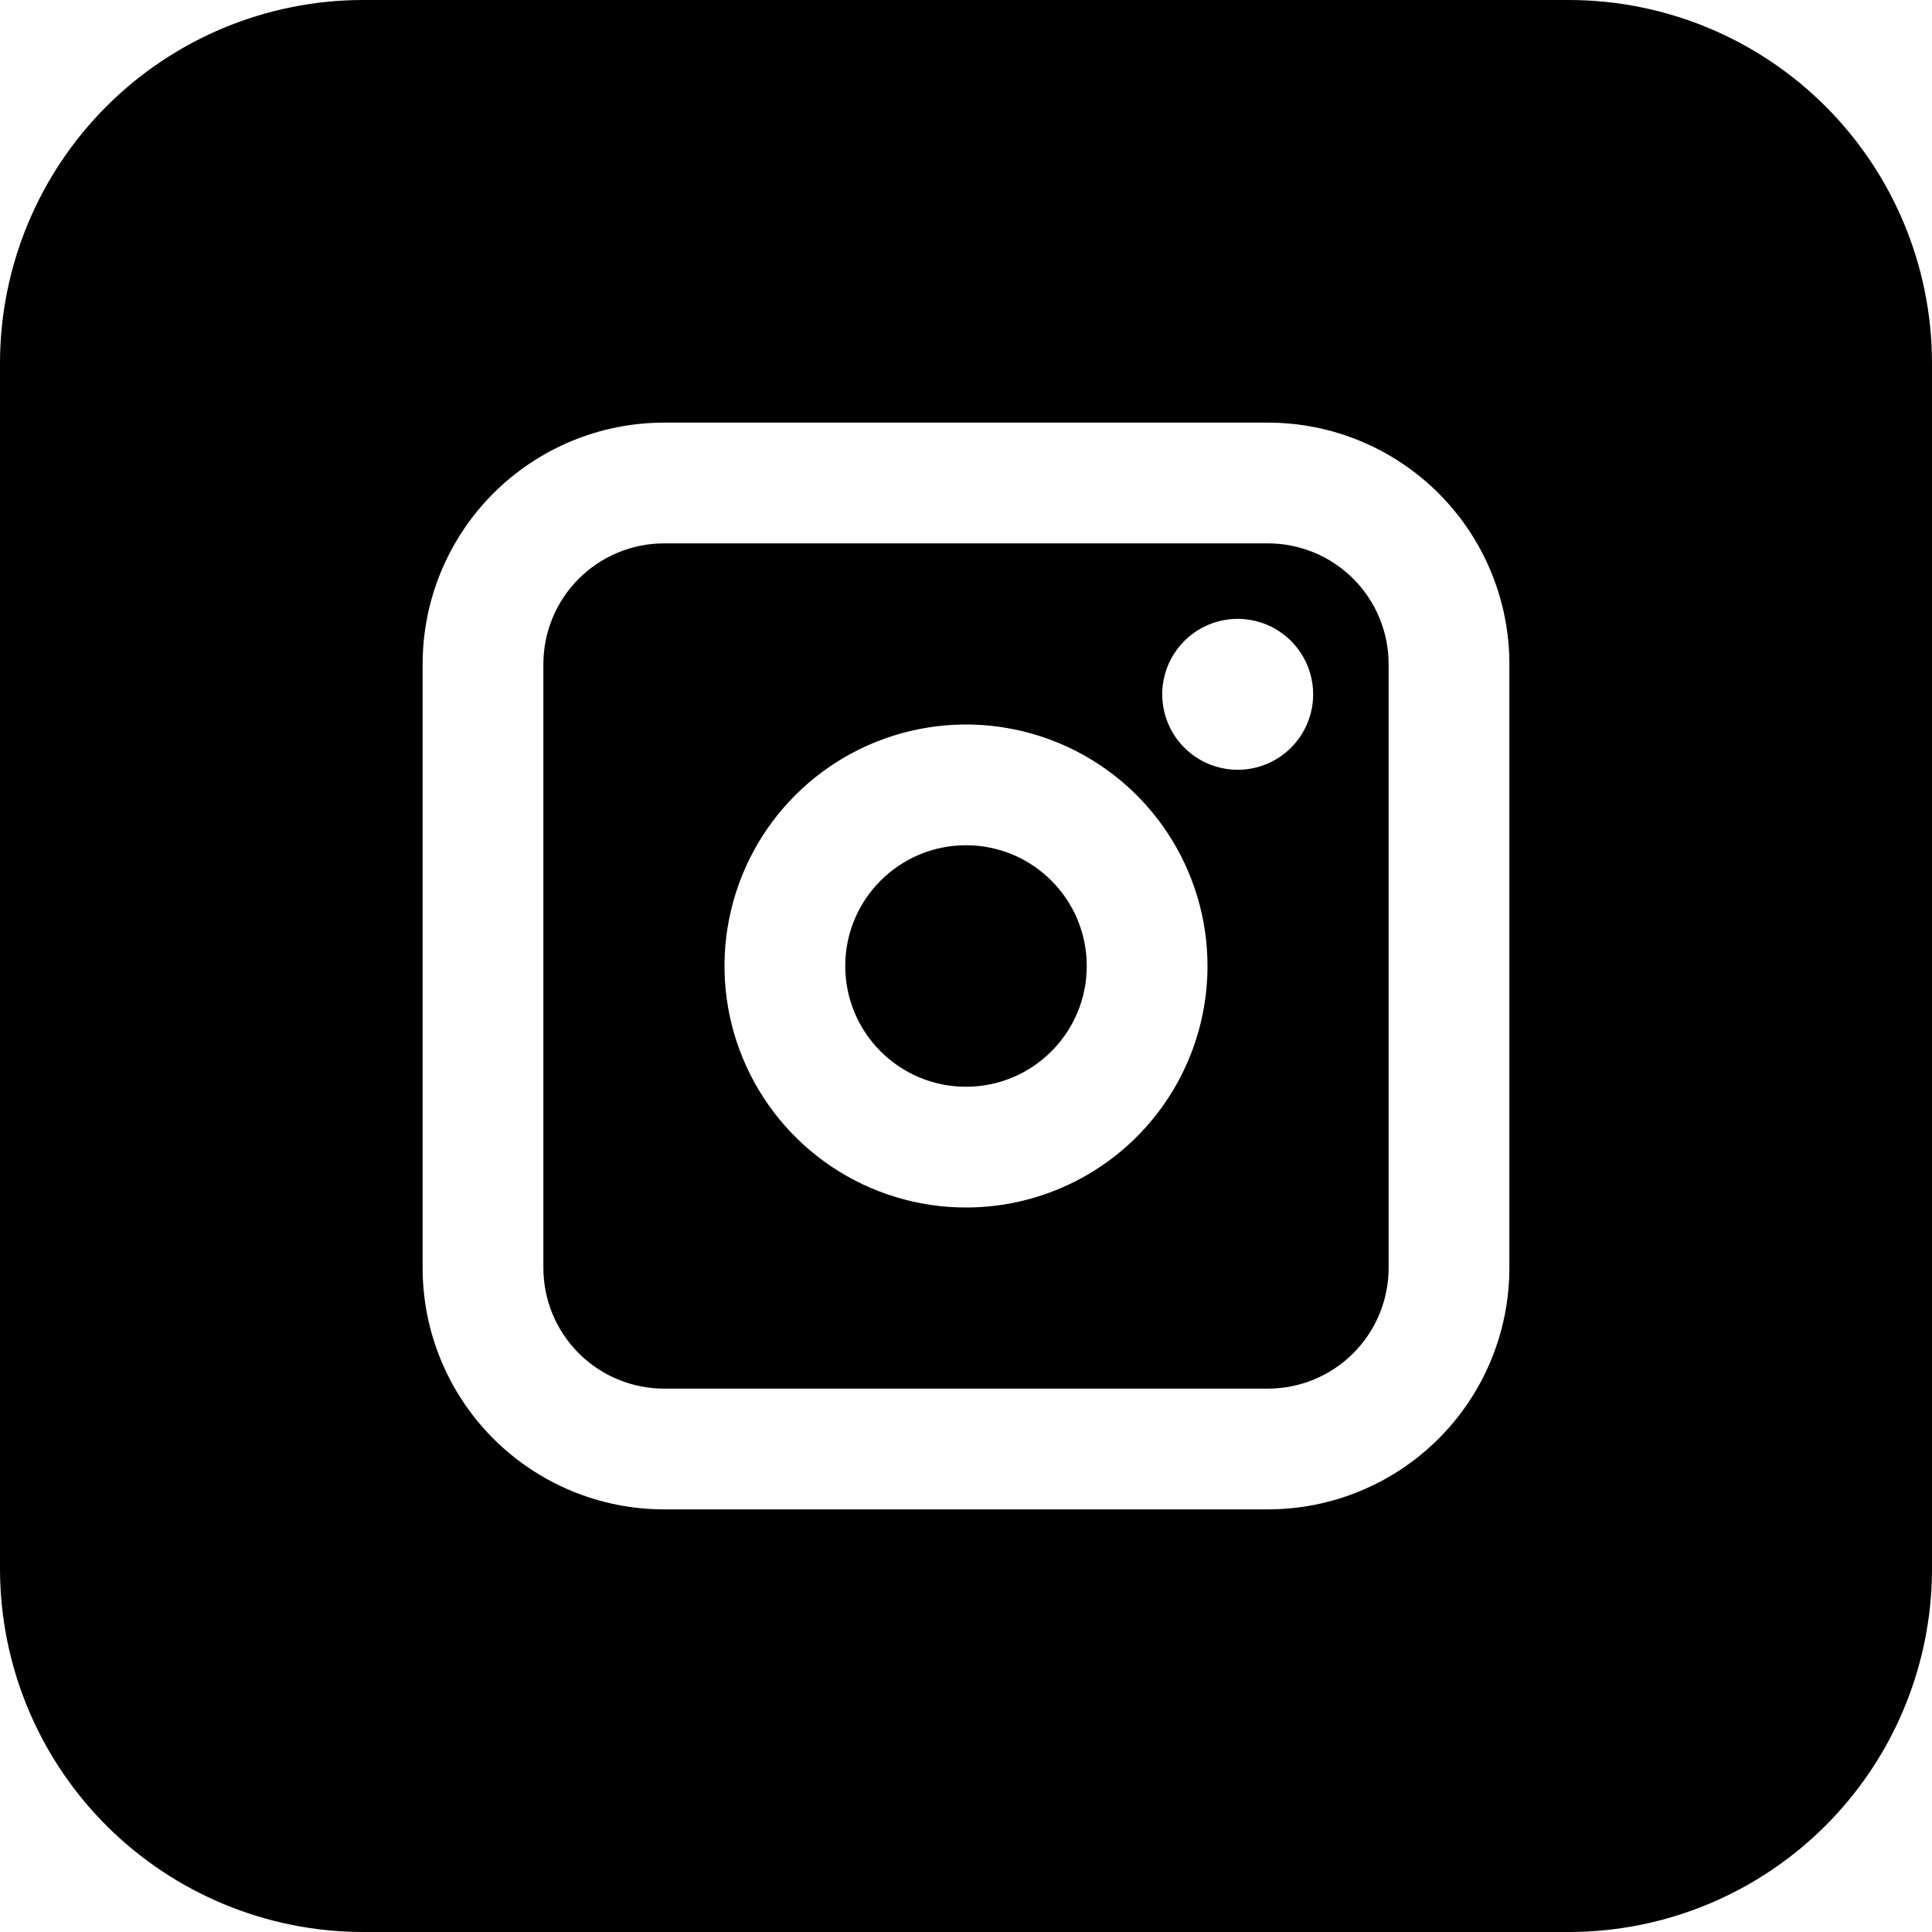
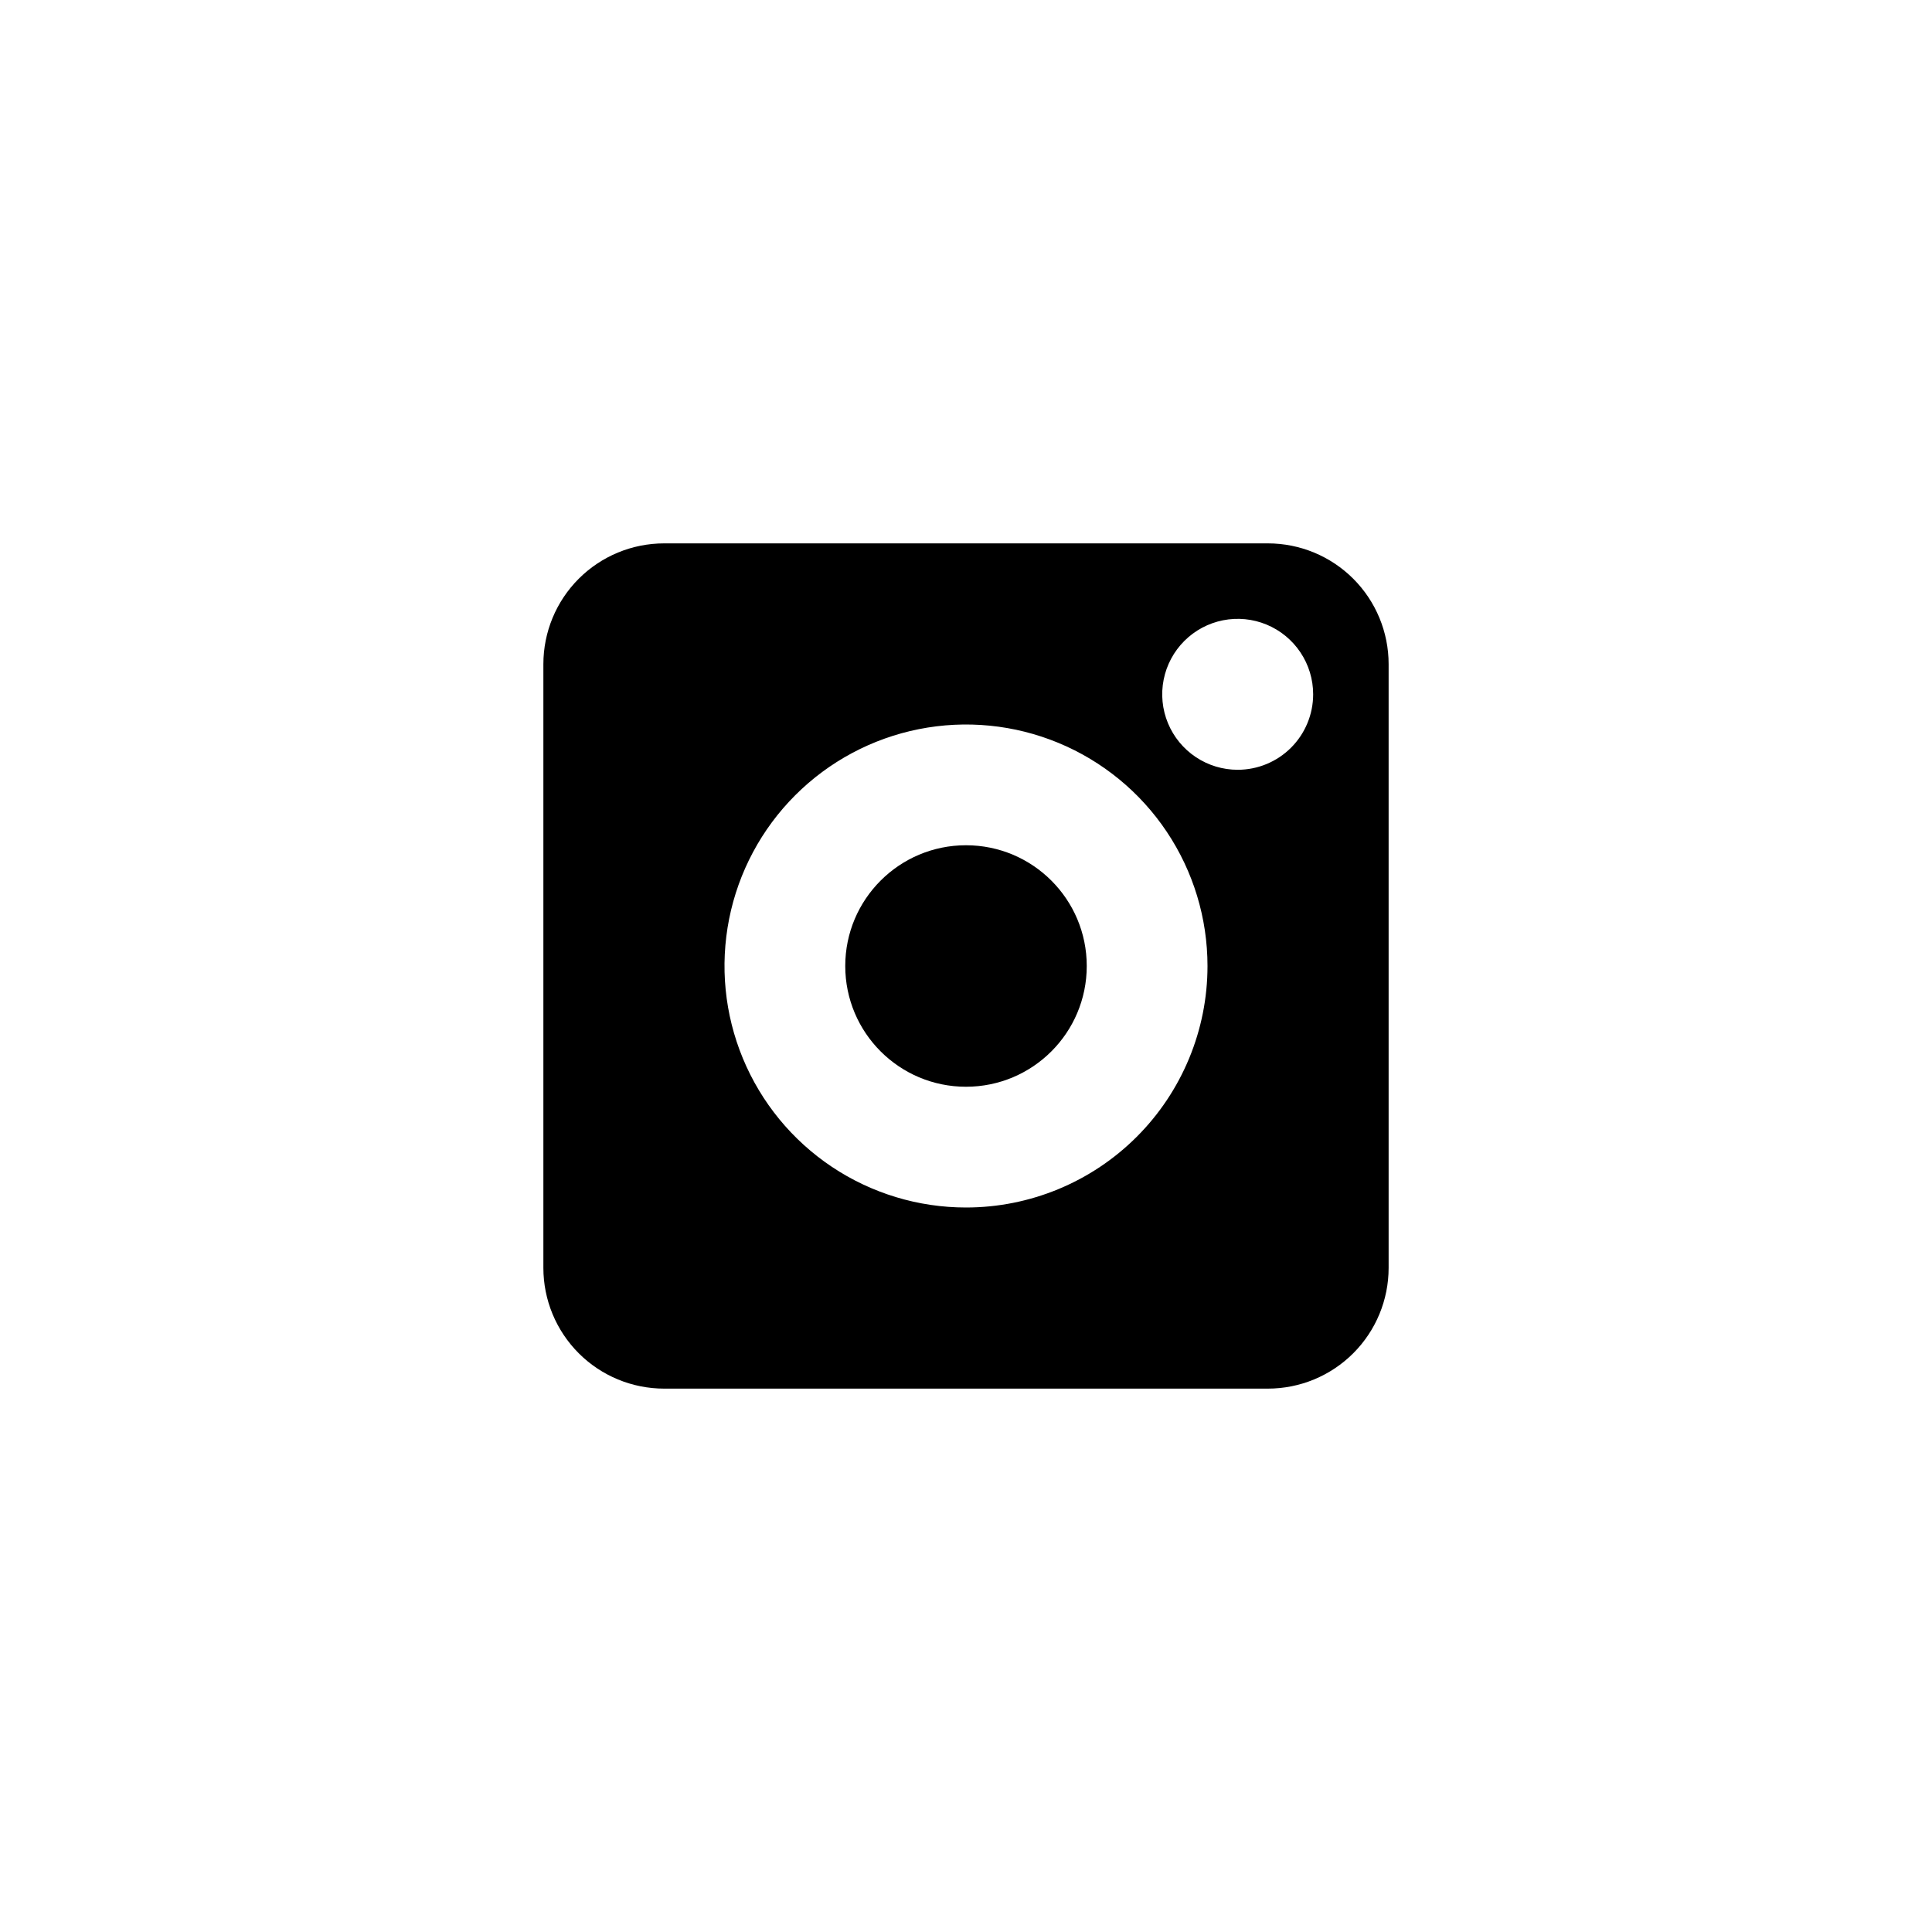
<svg xmlns="http://www.w3.org/2000/svg" width="400" height="400" viewBox="0 0 400 400" fill="none">
  <g clip-path="url(#clip0_1573_495)">
    <path d="M262.5 112.5H137.5C130.87 112.5 124.511 115.134 119.822 119.822C115.134 124.511 112.5 130.87 112.5 137.5V262.5C112.5 269.13 115.134 275.489 119.822 280.178C124.511 284.866 130.87 287.5 137.5 287.5H262.5C269.13 287.5 275.489 284.866 280.178 280.178C284.866 275.489 287.5 269.13 287.5 262.5V137.5C287.5 130.87 284.866 124.511 280.178 119.822C275.489 115.134 269.13 112.5 262.5 112.5ZM200 250C190.111 250 180.444 247.068 172.221 241.573C163.999 236.079 157.59 228.27 153.806 219.134C150.022 209.998 149.031 199.945 150.961 190.245C152.89 180.546 157.652 171.637 164.645 164.645C171.637 157.652 180.546 152.89 190.245 150.961C199.945 149.031 209.998 150.022 219.134 153.806C228.27 157.59 236.079 163.999 241.573 172.221C247.068 180.444 250 190.111 250 200C250 213.261 244.732 225.979 235.355 235.355C225.979 244.732 213.261 250 200 250ZM256.25 159.375C253.16 159.375 250.139 158.459 247.569 156.742C245 155.025 242.997 152.585 241.814 149.729C240.632 146.874 240.322 143.733 240.925 140.702C241.528 137.671 243.016 134.887 245.201 132.701C247.387 130.516 250.171 129.028 253.202 128.425C256.233 127.822 259.374 128.132 262.229 129.314C265.085 130.497 267.525 132.5 269.242 135.069C270.959 137.639 271.875 140.66 271.875 143.75C271.875 147.894 270.229 151.868 267.299 154.799C264.368 157.729 260.394 159.375 256.25 159.375Z" fill="black" style="fill:black;fill-opacity:1;" />
    <path d="M200 225C213.807 225 225 213.807 225 200C225 186.193 213.807 175 200 175C186.193 175 175 186.193 175 200C175 213.807 186.193 225 200 225Z" fill="black" style="fill:black;fill-opacity:1;" />
-     <path d="M325 0H75C55.127 0.058 36.084 7.978 22.031 22.031C7.978 36.084 0.058 55.127 0 75L0 325C0.058 344.873 7.978 363.917 22.031 377.969C36.084 392.022 55.127 399.942 75 400H325C344.873 399.942 363.917 392.022 377.969 377.969C392.022 363.917 399.942 344.873 400 325V75C399.942 55.127 392.022 36.084 377.969 22.031C363.917 7.978 344.873 0.058 325 0ZM312.5 262.5C312.5 275.761 307.232 288.479 297.855 297.855C288.479 307.232 275.761 312.5 262.5 312.5H137.5C124.239 312.5 111.521 307.232 102.145 297.855C92.768 288.479 87.5 275.761 87.5 262.5V137.5C87.5 124.239 92.768 111.521 102.145 102.145C111.521 92.768 124.239 87.5 137.5 87.5H262.5C275.761 87.5 288.479 92.768 297.855 102.145C307.232 111.521 312.5 124.239 312.5 137.5V262.5Z" fill="black" style="fill:black;fill-opacity:1;" />
  </g>
  <defs>
    <clipPath id="clip0_1573_495">
      <rect width="400" height="400" fill="white" style="fill:white;fill-opacity:1;" />
    </clipPath>
  </defs>
</svg>